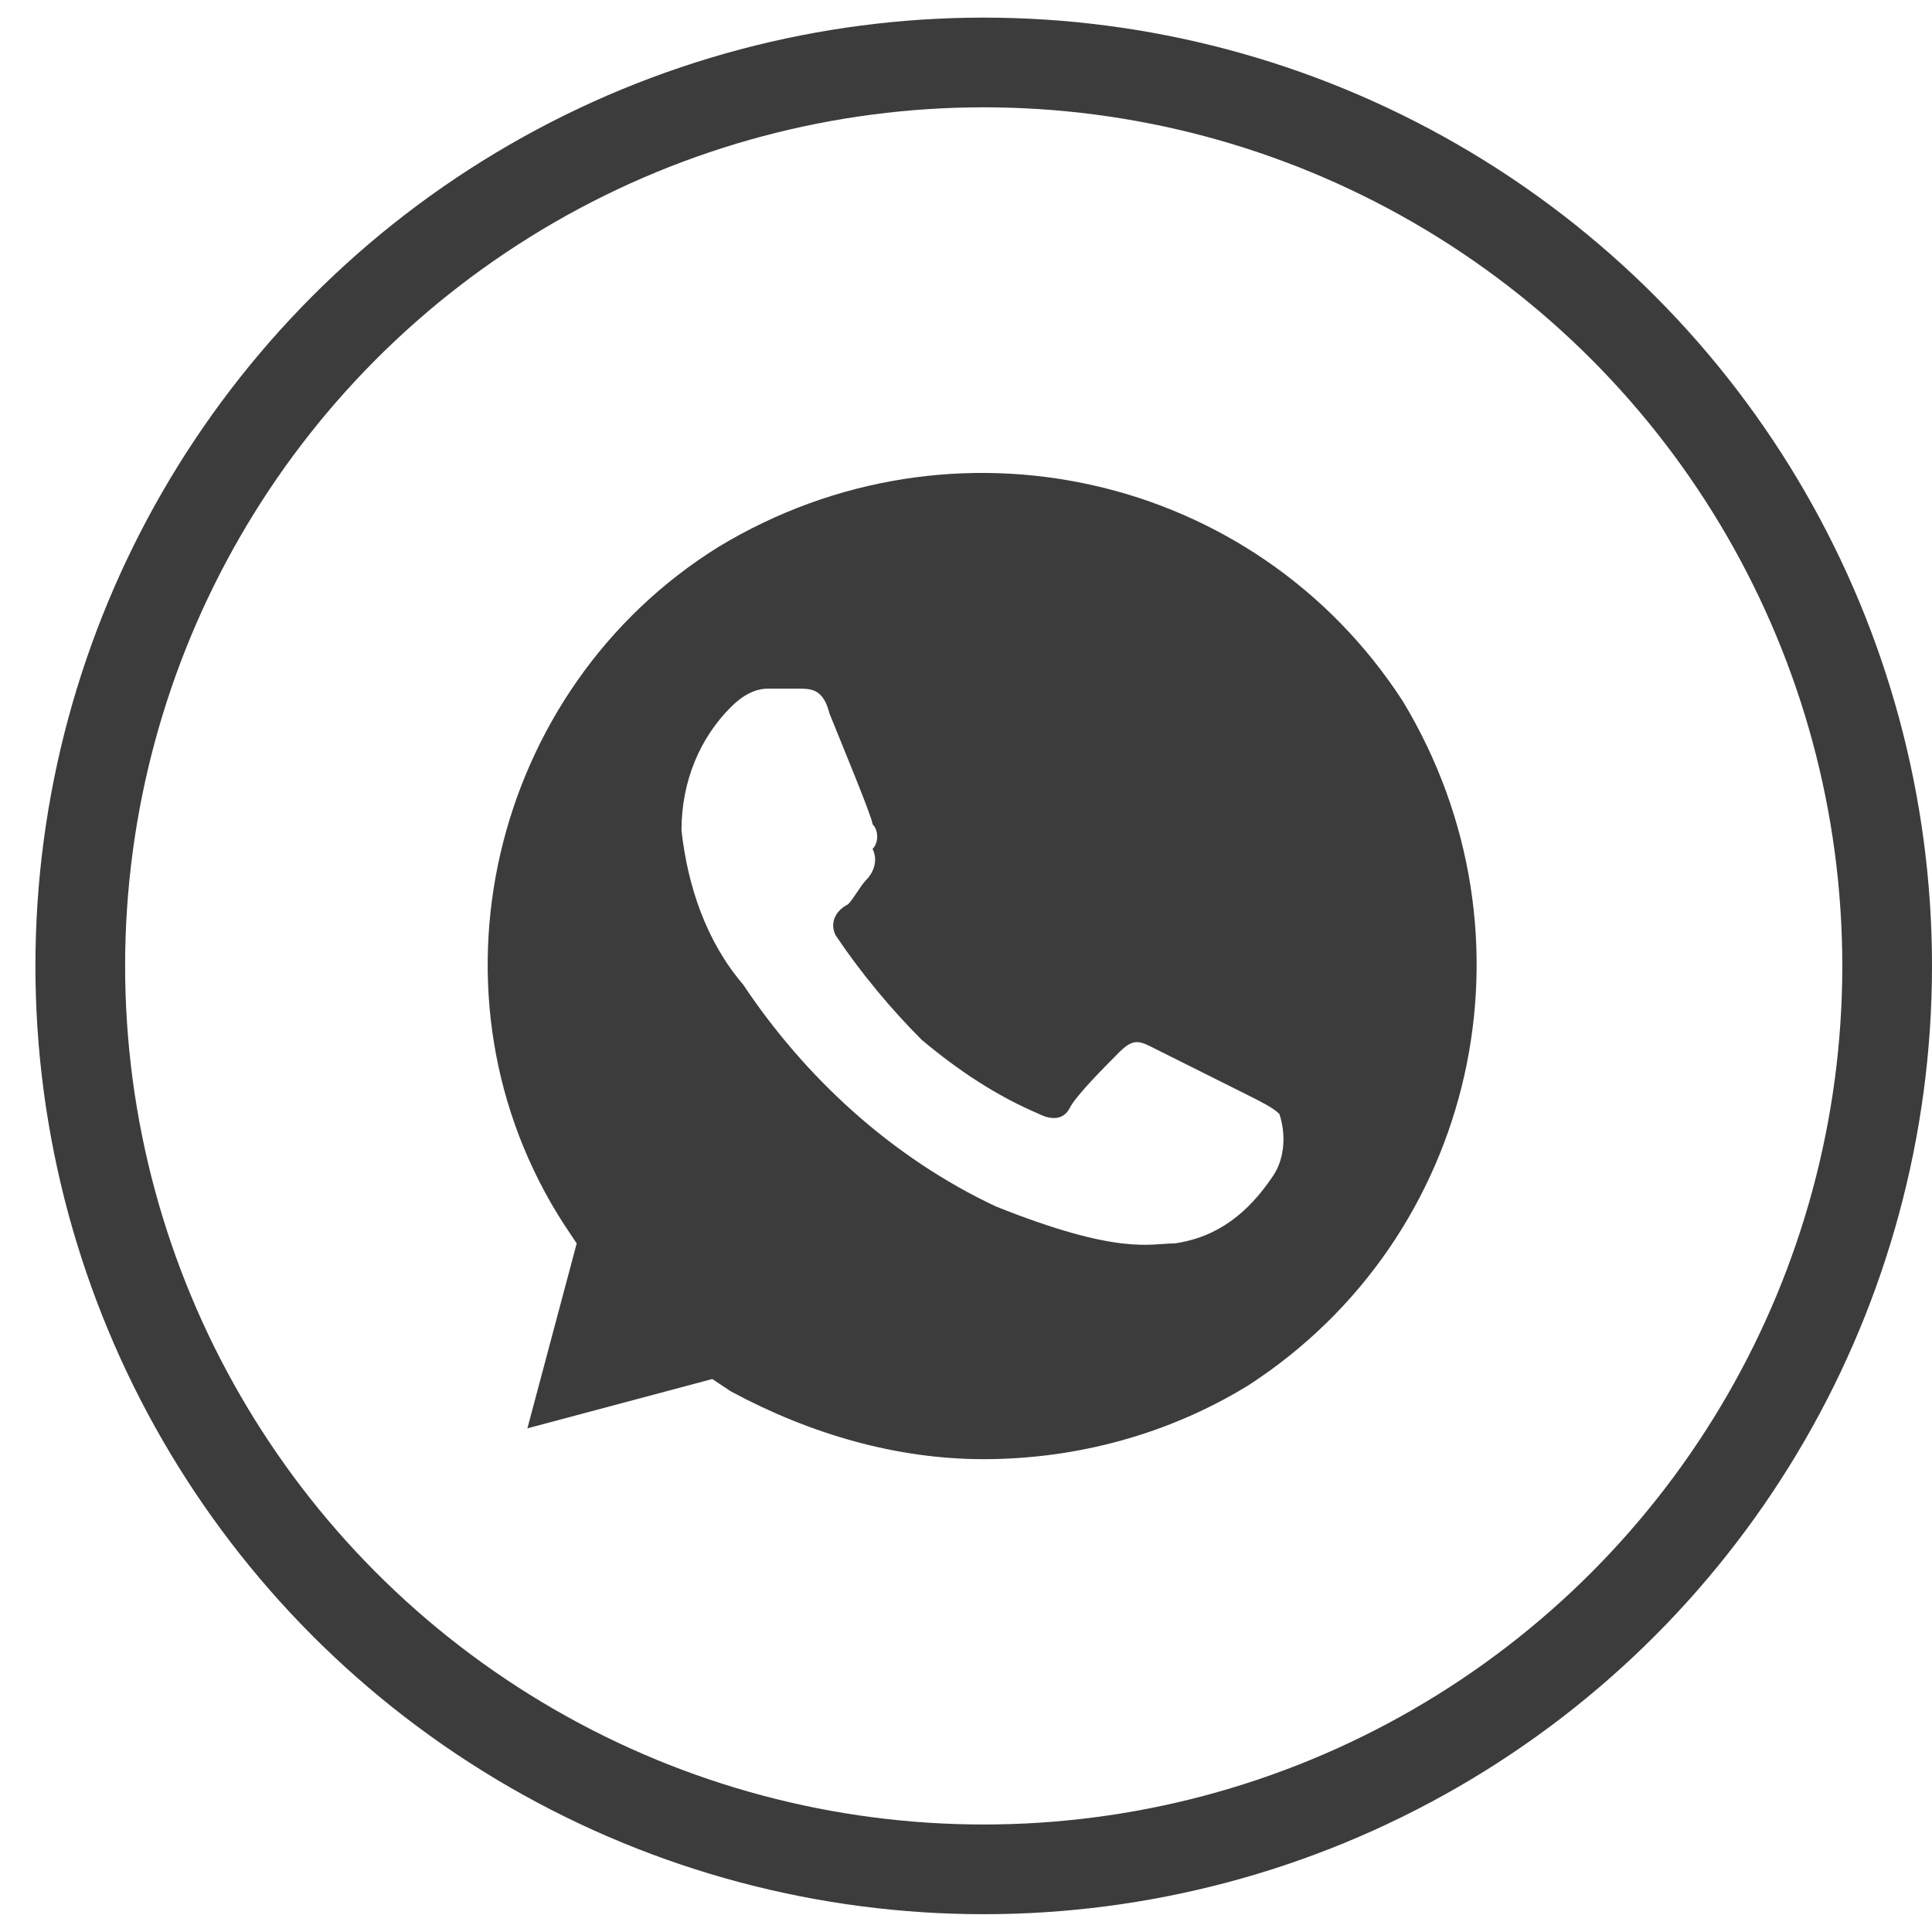
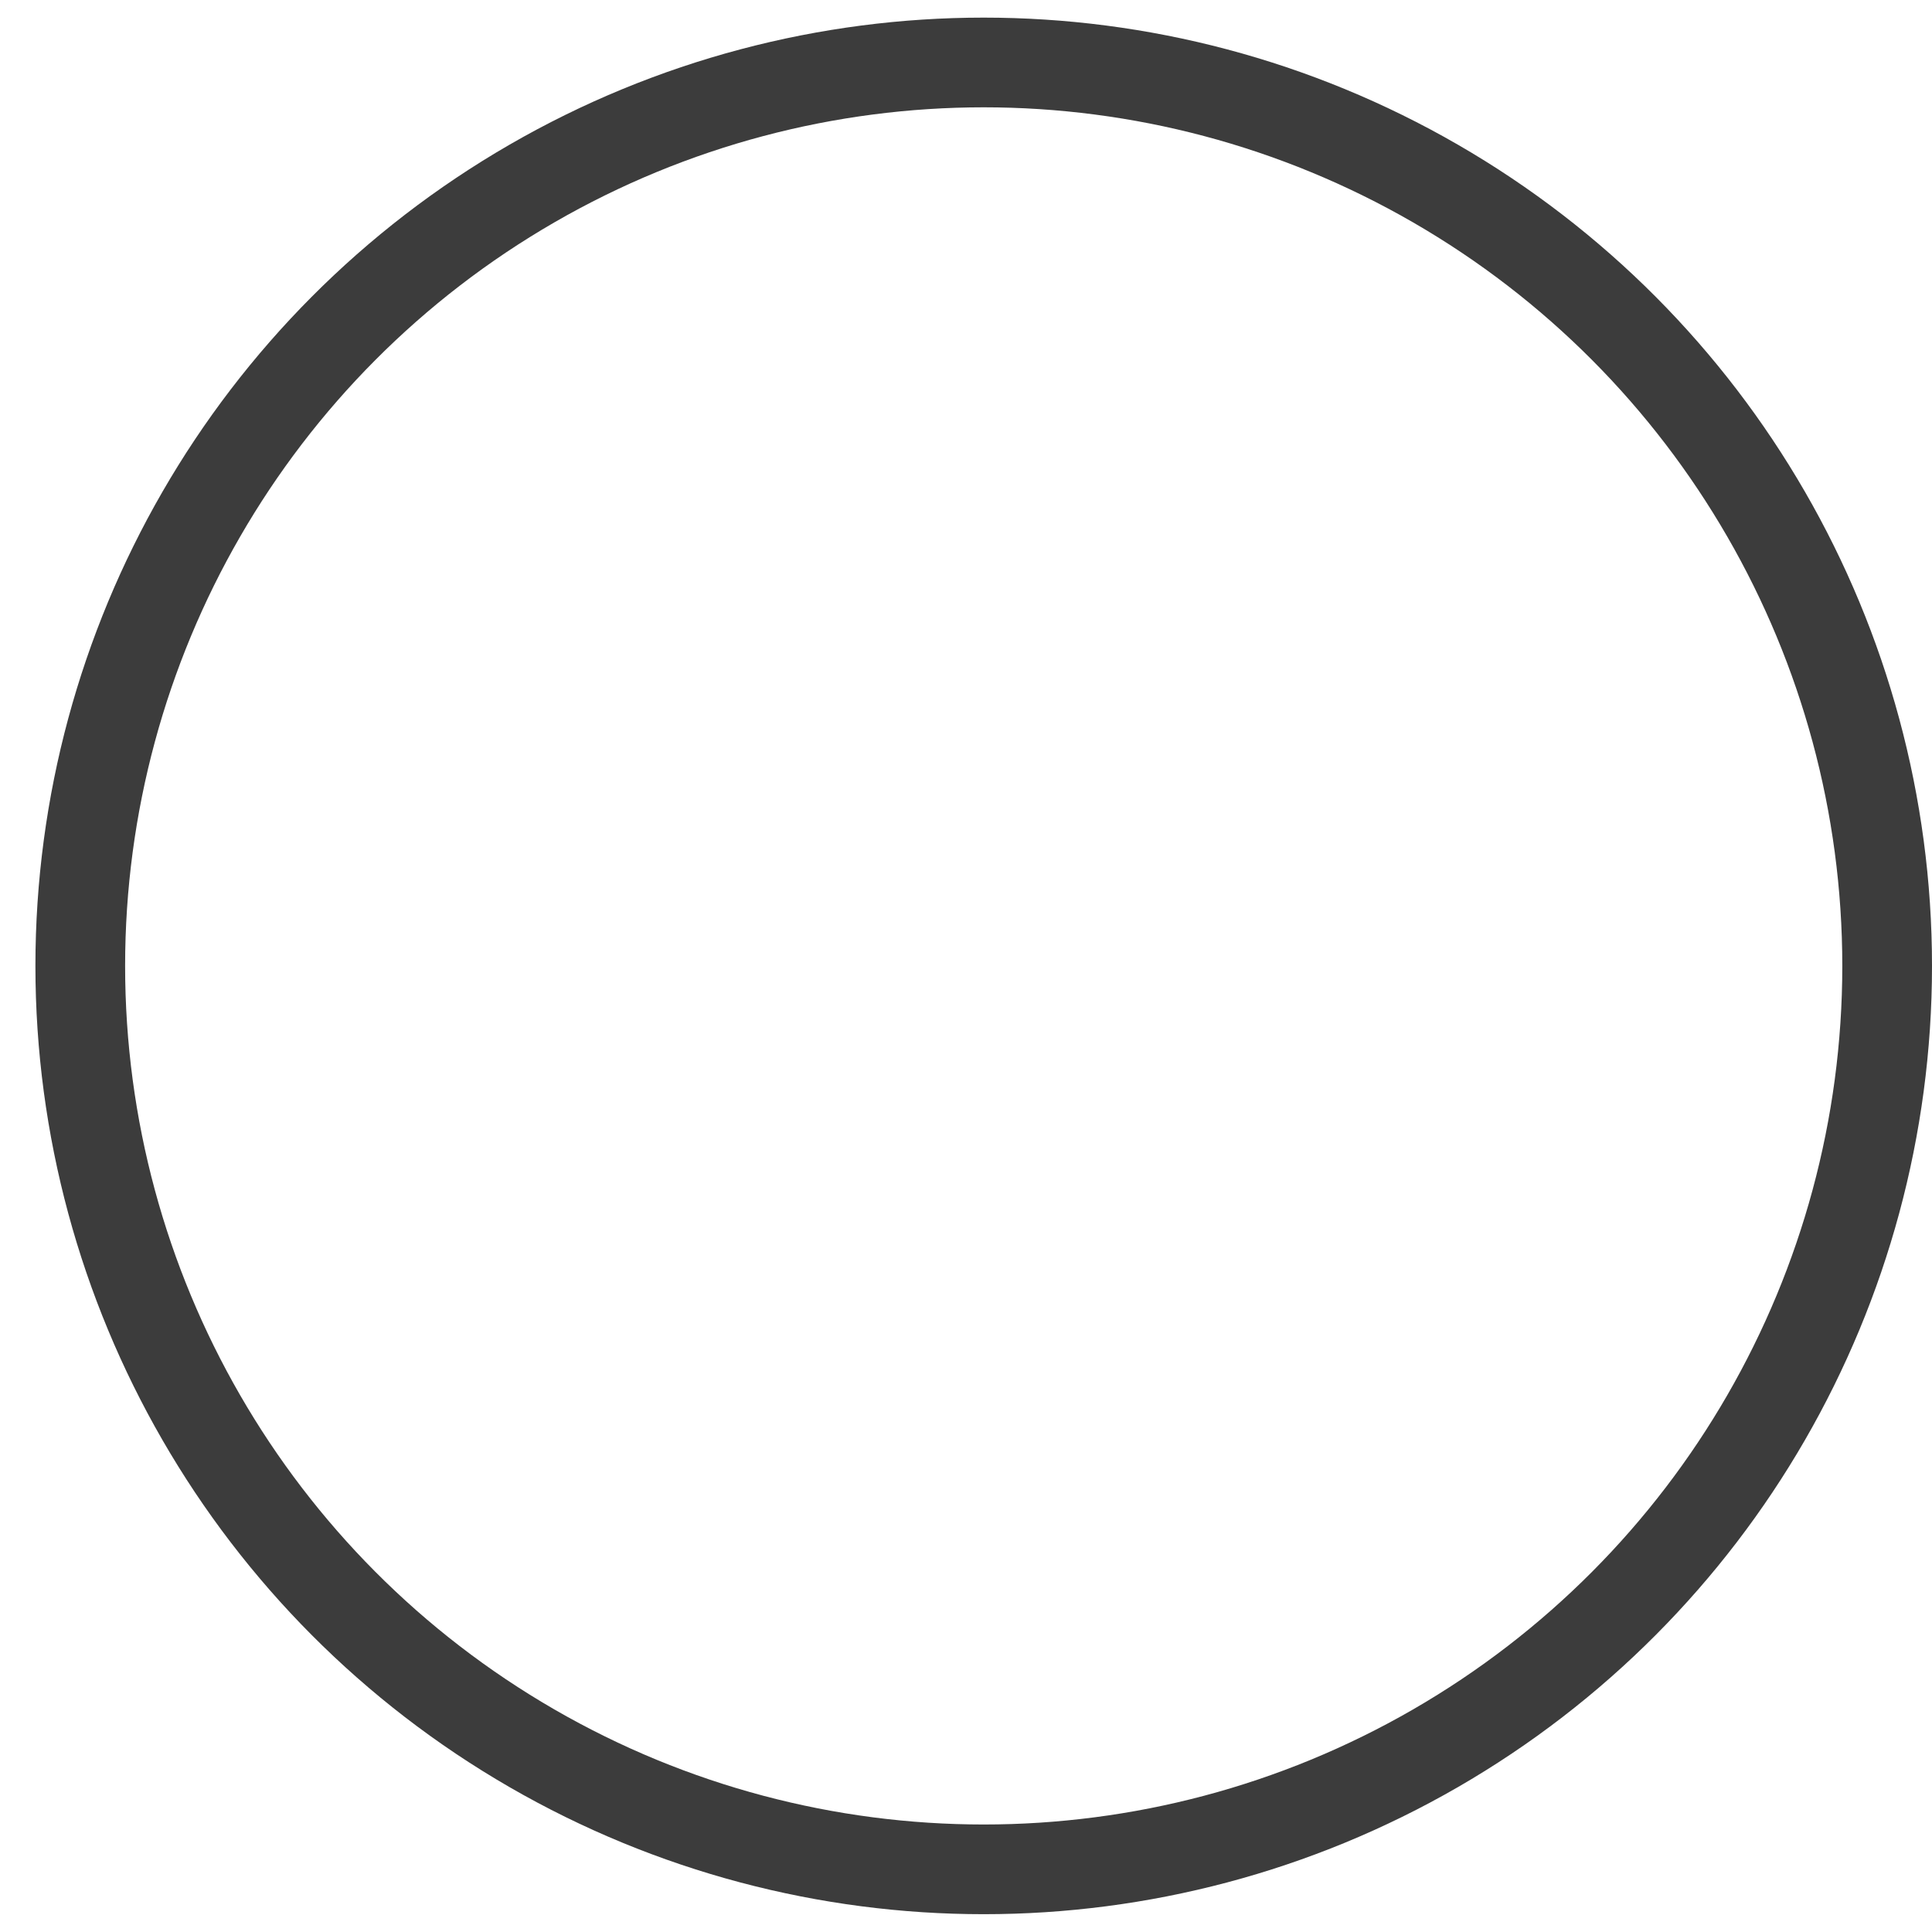
<svg xmlns="http://www.w3.org/2000/svg" width="42" height="42" viewBox="0 0 42 42" fill="none">
-   <path d="M30.493 15.239C27.277 10.281 20.711 8.807 15.619 11.889C10.661 14.971 9.053 21.671 12.269 26.629L12.537 27.031L11.465 31.051L15.485 29.979L15.887 30.247C17.629 31.185 19.505 31.721 21.381 31.721C23.391 31.721 25.401 31.185 27.143 30.113C32.101 26.897 33.575 20.331 30.493 15.239ZM27.679 25.557C27.143 26.361 26.473 26.897 25.535 27.031C24.999 27.031 24.329 27.299 21.649 26.227C19.371 25.155 17.495 23.413 16.155 21.403C15.351 20.465 14.949 19.259 14.815 18.053C14.815 16.981 15.217 16.043 15.887 15.373C16.155 15.105 16.423 14.971 16.691 14.971H17.361C17.629 14.971 17.897 14.971 18.031 15.507C18.299 16.177 18.969 17.785 18.969 17.919C19.103 18.053 19.103 18.321 18.969 18.455C19.103 18.723 18.969 18.991 18.835 19.125C18.701 19.259 18.567 19.527 18.433 19.661C18.165 19.795 18.031 20.063 18.165 20.331C18.701 21.135 19.371 21.939 20.041 22.609C20.845 23.279 21.649 23.815 22.587 24.217C22.855 24.351 23.123 24.351 23.257 24.083C23.391 23.815 24.061 23.145 24.329 22.877C24.597 22.609 24.731 22.609 24.999 22.743L27.143 23.815C27.411 23.949 27.679 24.083 27.813 24.217C27.947 24.619 27.947 25.155 27.679 25.557Z" fill="#3C3C3C" />
  <circle cx="21.385" cy="20.998" r="19.64" stroke="#3C3C3C" stroke-width="1.95" />
</svg>